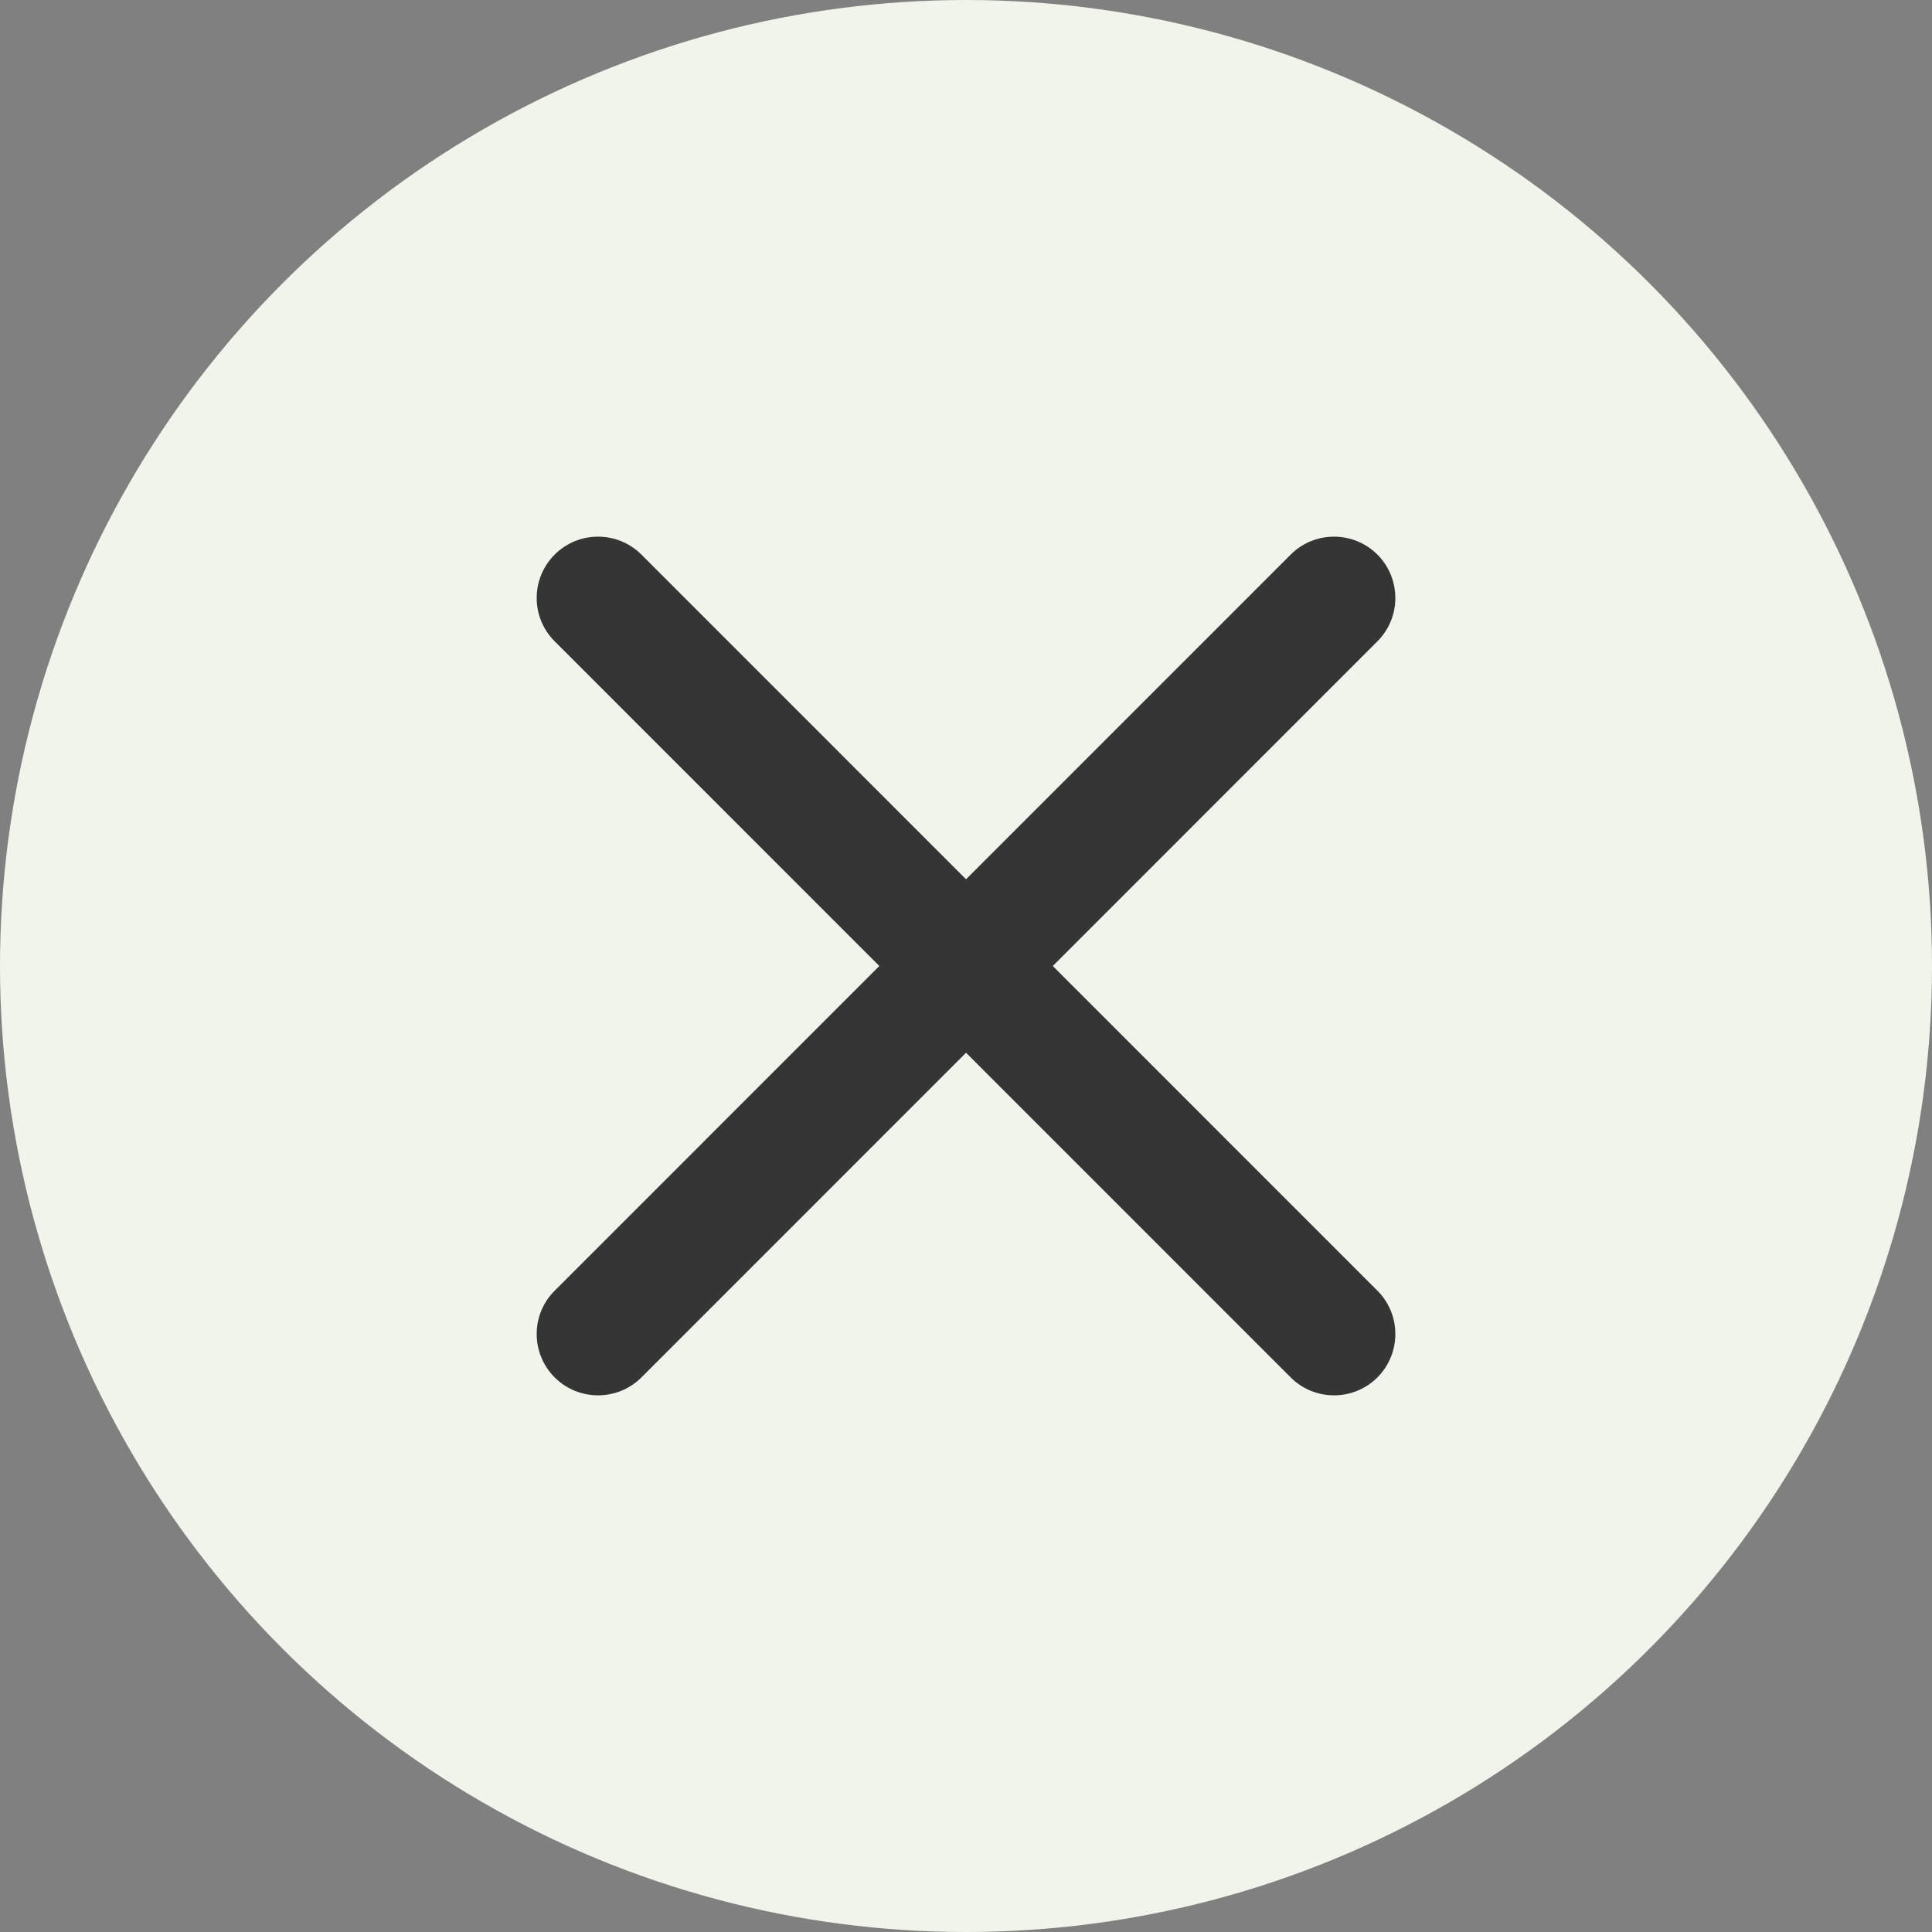
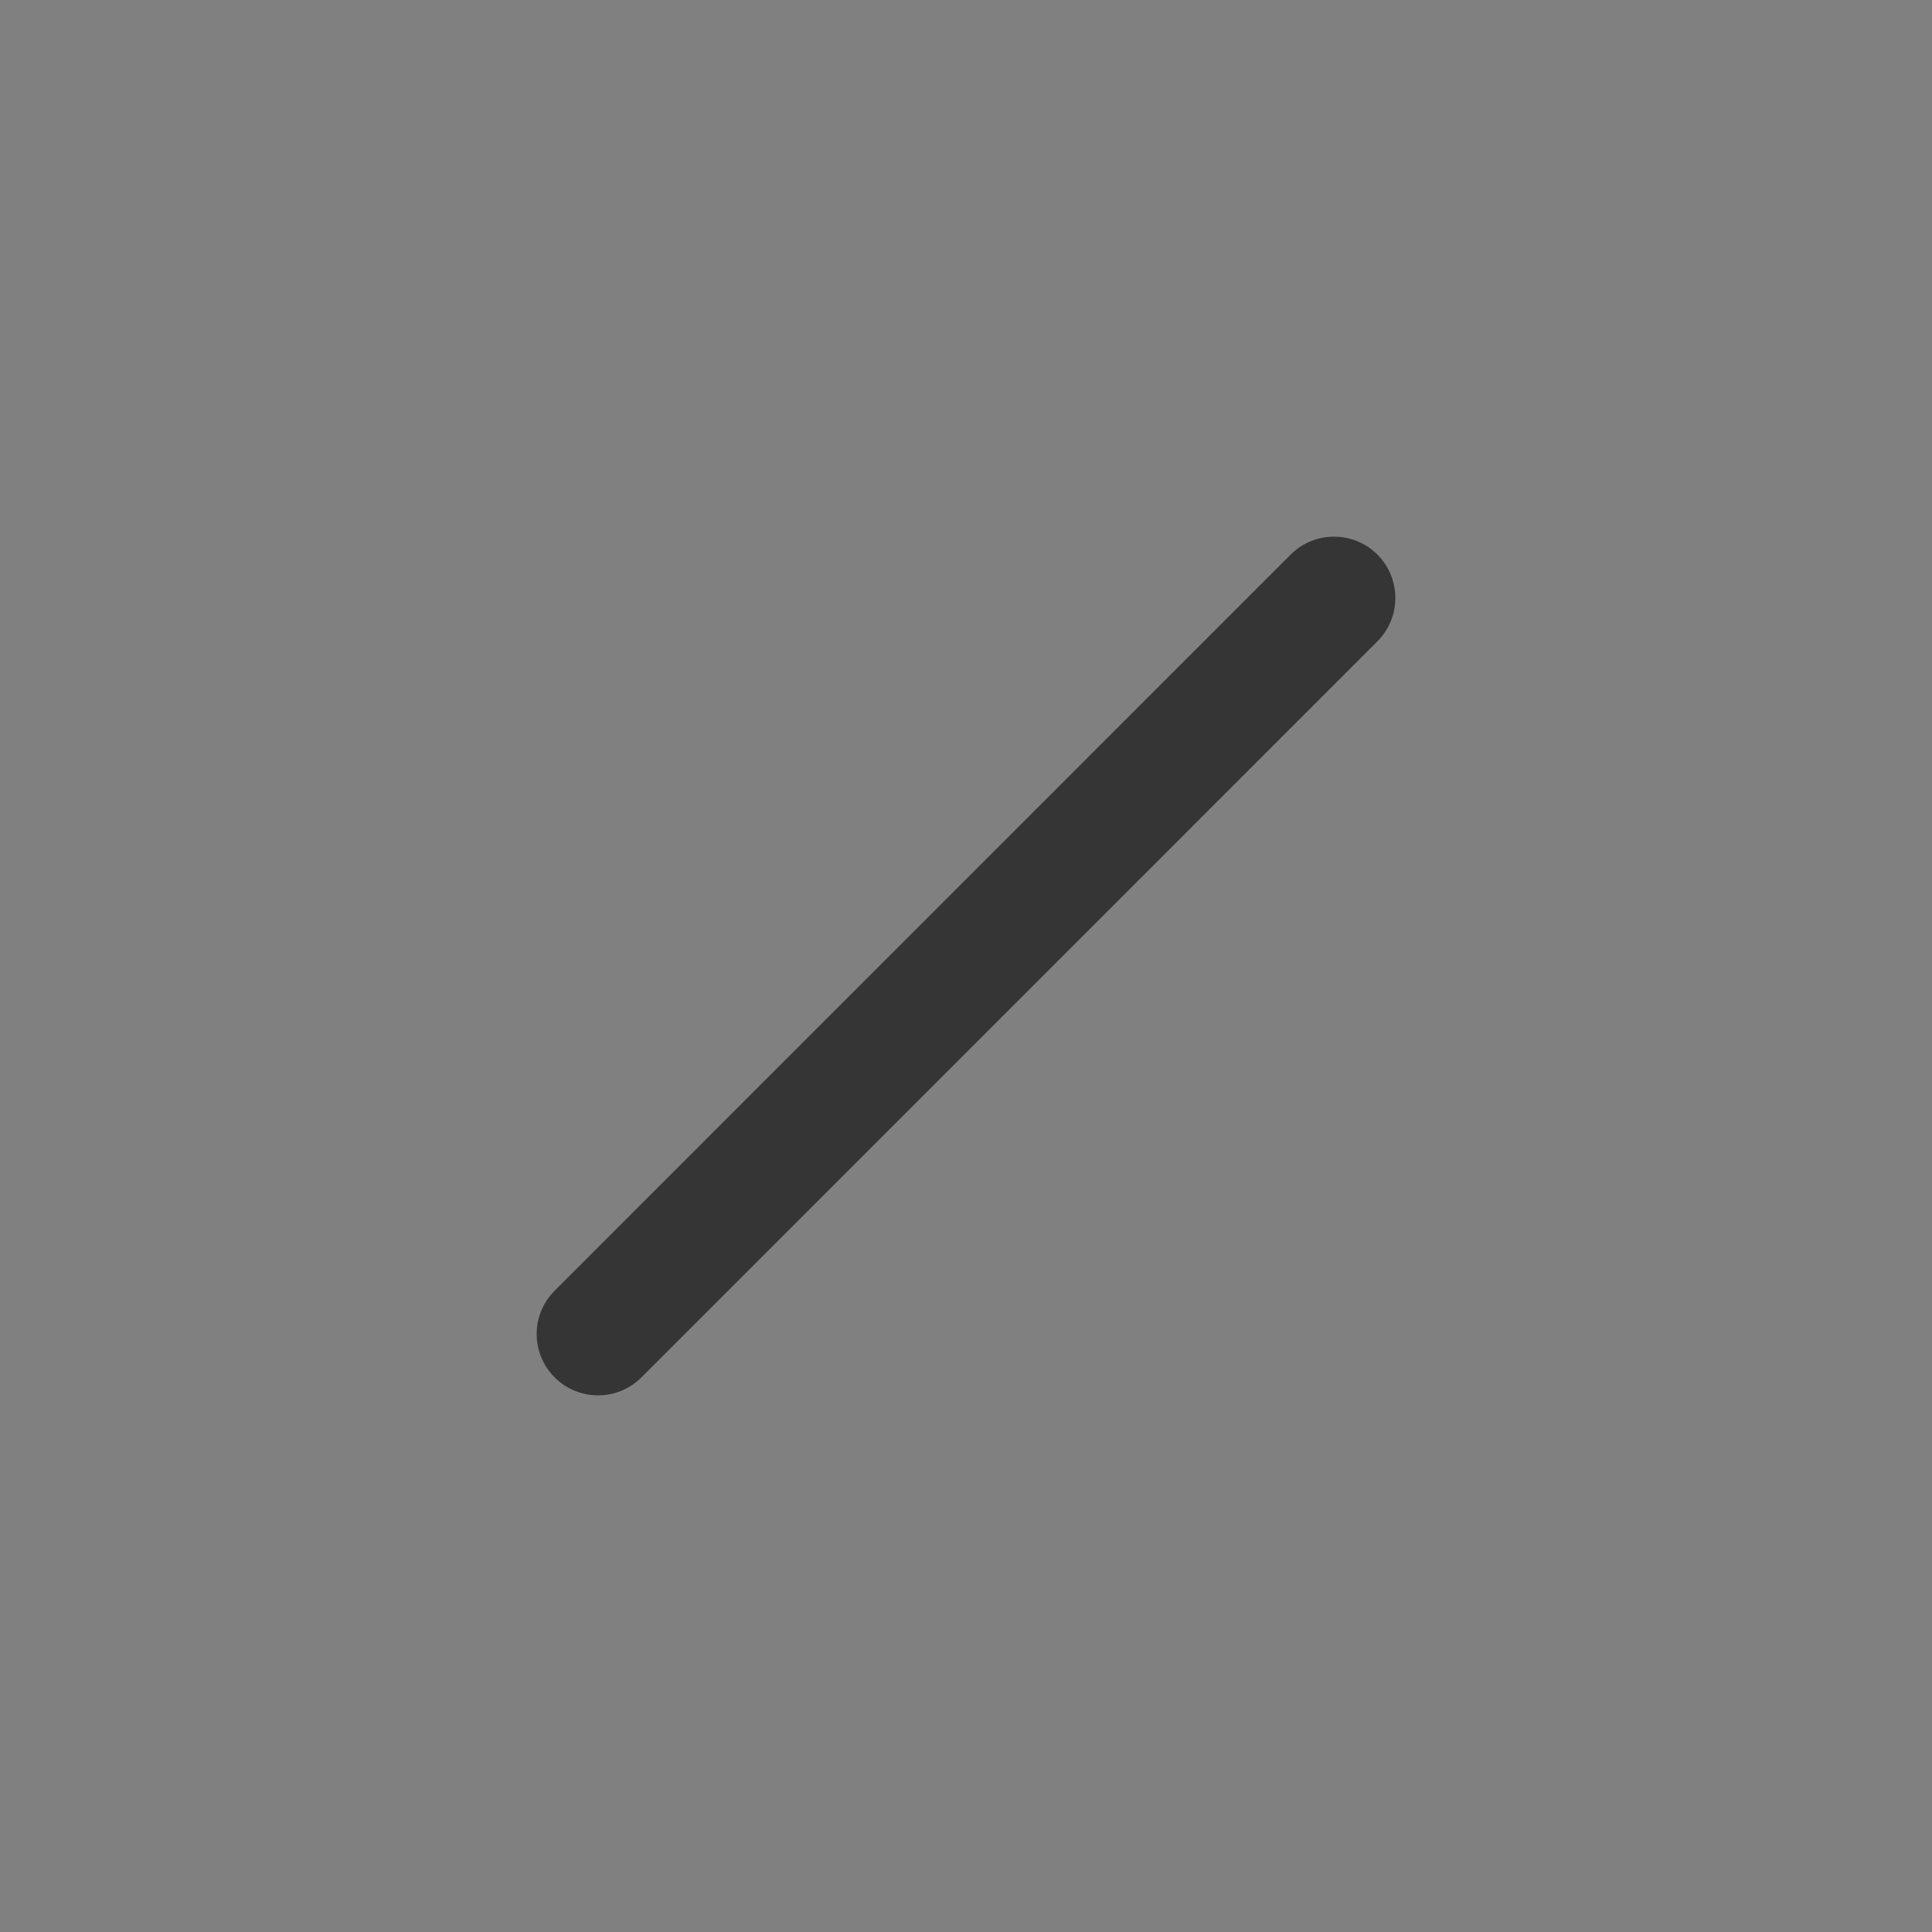
<svg xmlns="http://www.w3.org/2000/svg" width="19" height="19" viewBox="0 0 19 19" fill="none">
  <rect x="0" y="0" width="19" height="19" fill="#808080" stroke="none" />
-   <circle cx="9.5" cy="9.5" r="9.5" fill="#F0F4EB" />
  <path fill-rule="evenodd" clip-rule="evenodd" d="M13.546 5.454C13.781 5.69 13.781 6.072 13.546 6.307L6.308 13.546C6.072 13.781 5.69 13.781 5.455 13.546C5.219 13.31 5.219 12.928 5.455 12.693L12.693 5.454C12.928 5.219 13.31 5.219 13.546 5.454Z" fill="#353535" />
-   <path fill-rule="evenodd" clip-rule="evenodd" d="M5.455 5.454C5.69 5.219 6.072 5.219 6.308 5.454L13.546 12.693C13.781 12.928 13.781 13.31 13.546 13.546C13.31 13.781 12.928 13.781 12.693 13.546L5.455 6.307C5.219 6.072 5.219 5.69 5.455 5.454Z" fill="#353535" />
</svg>